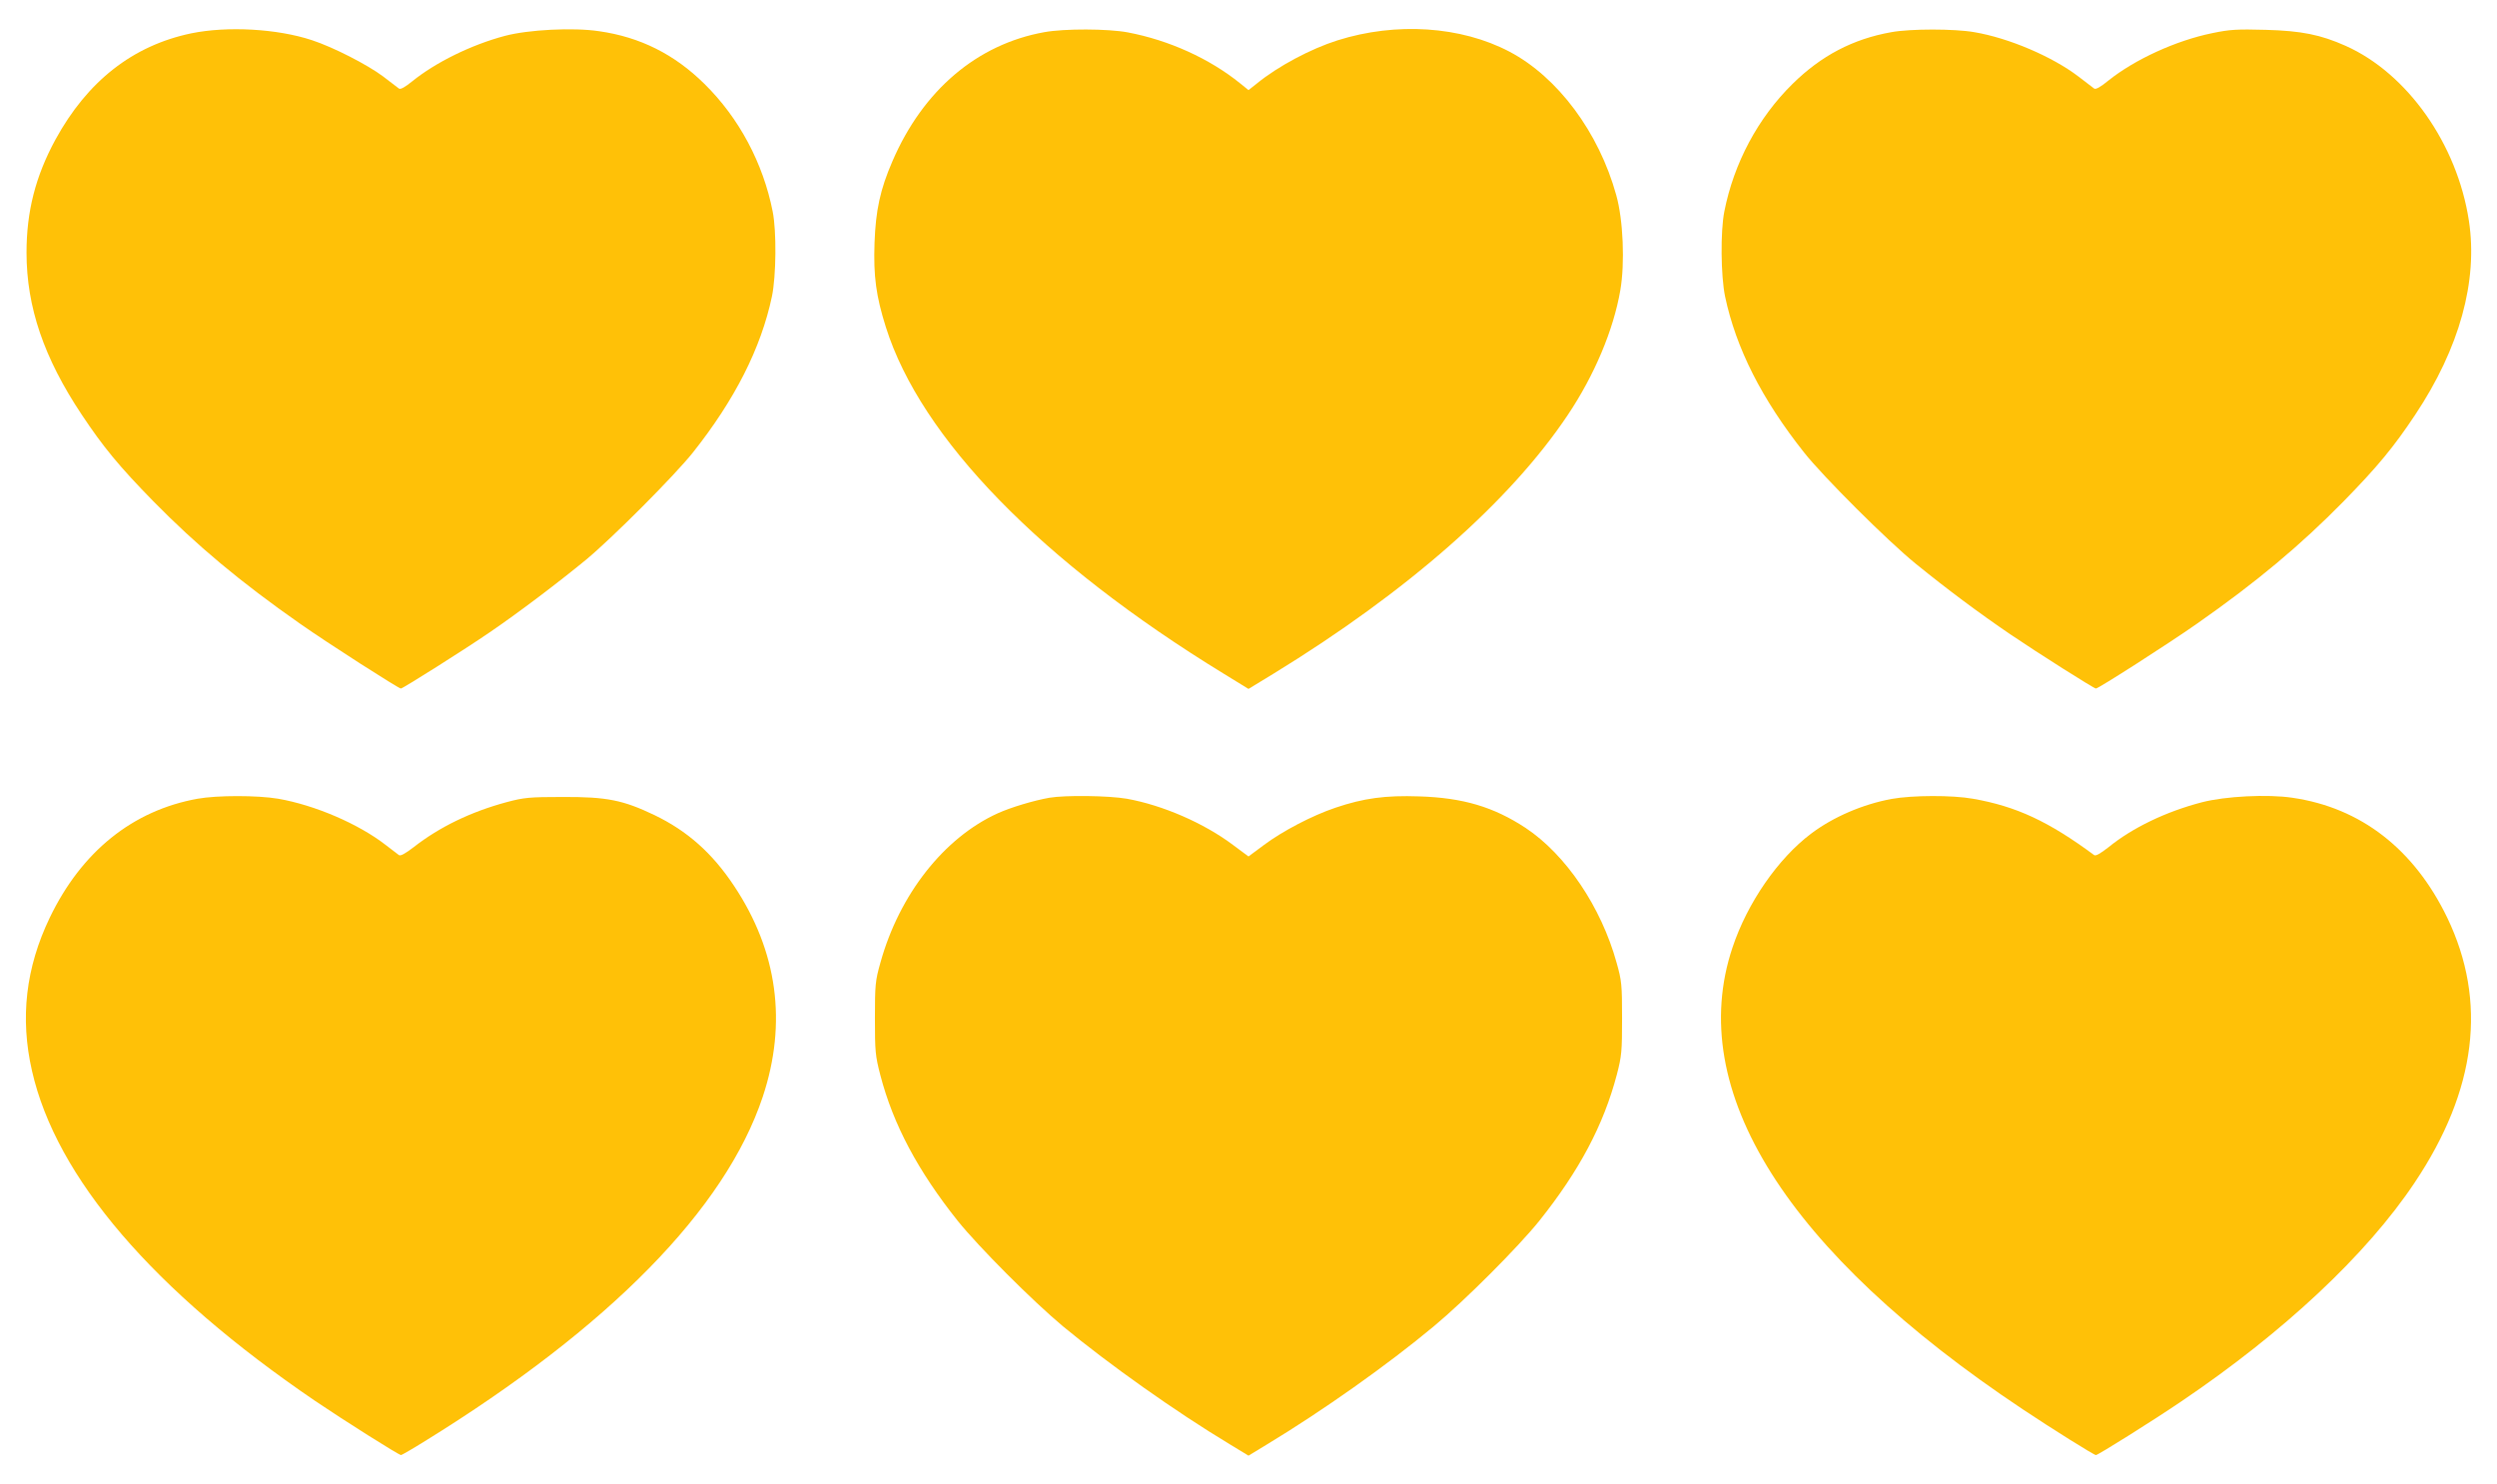
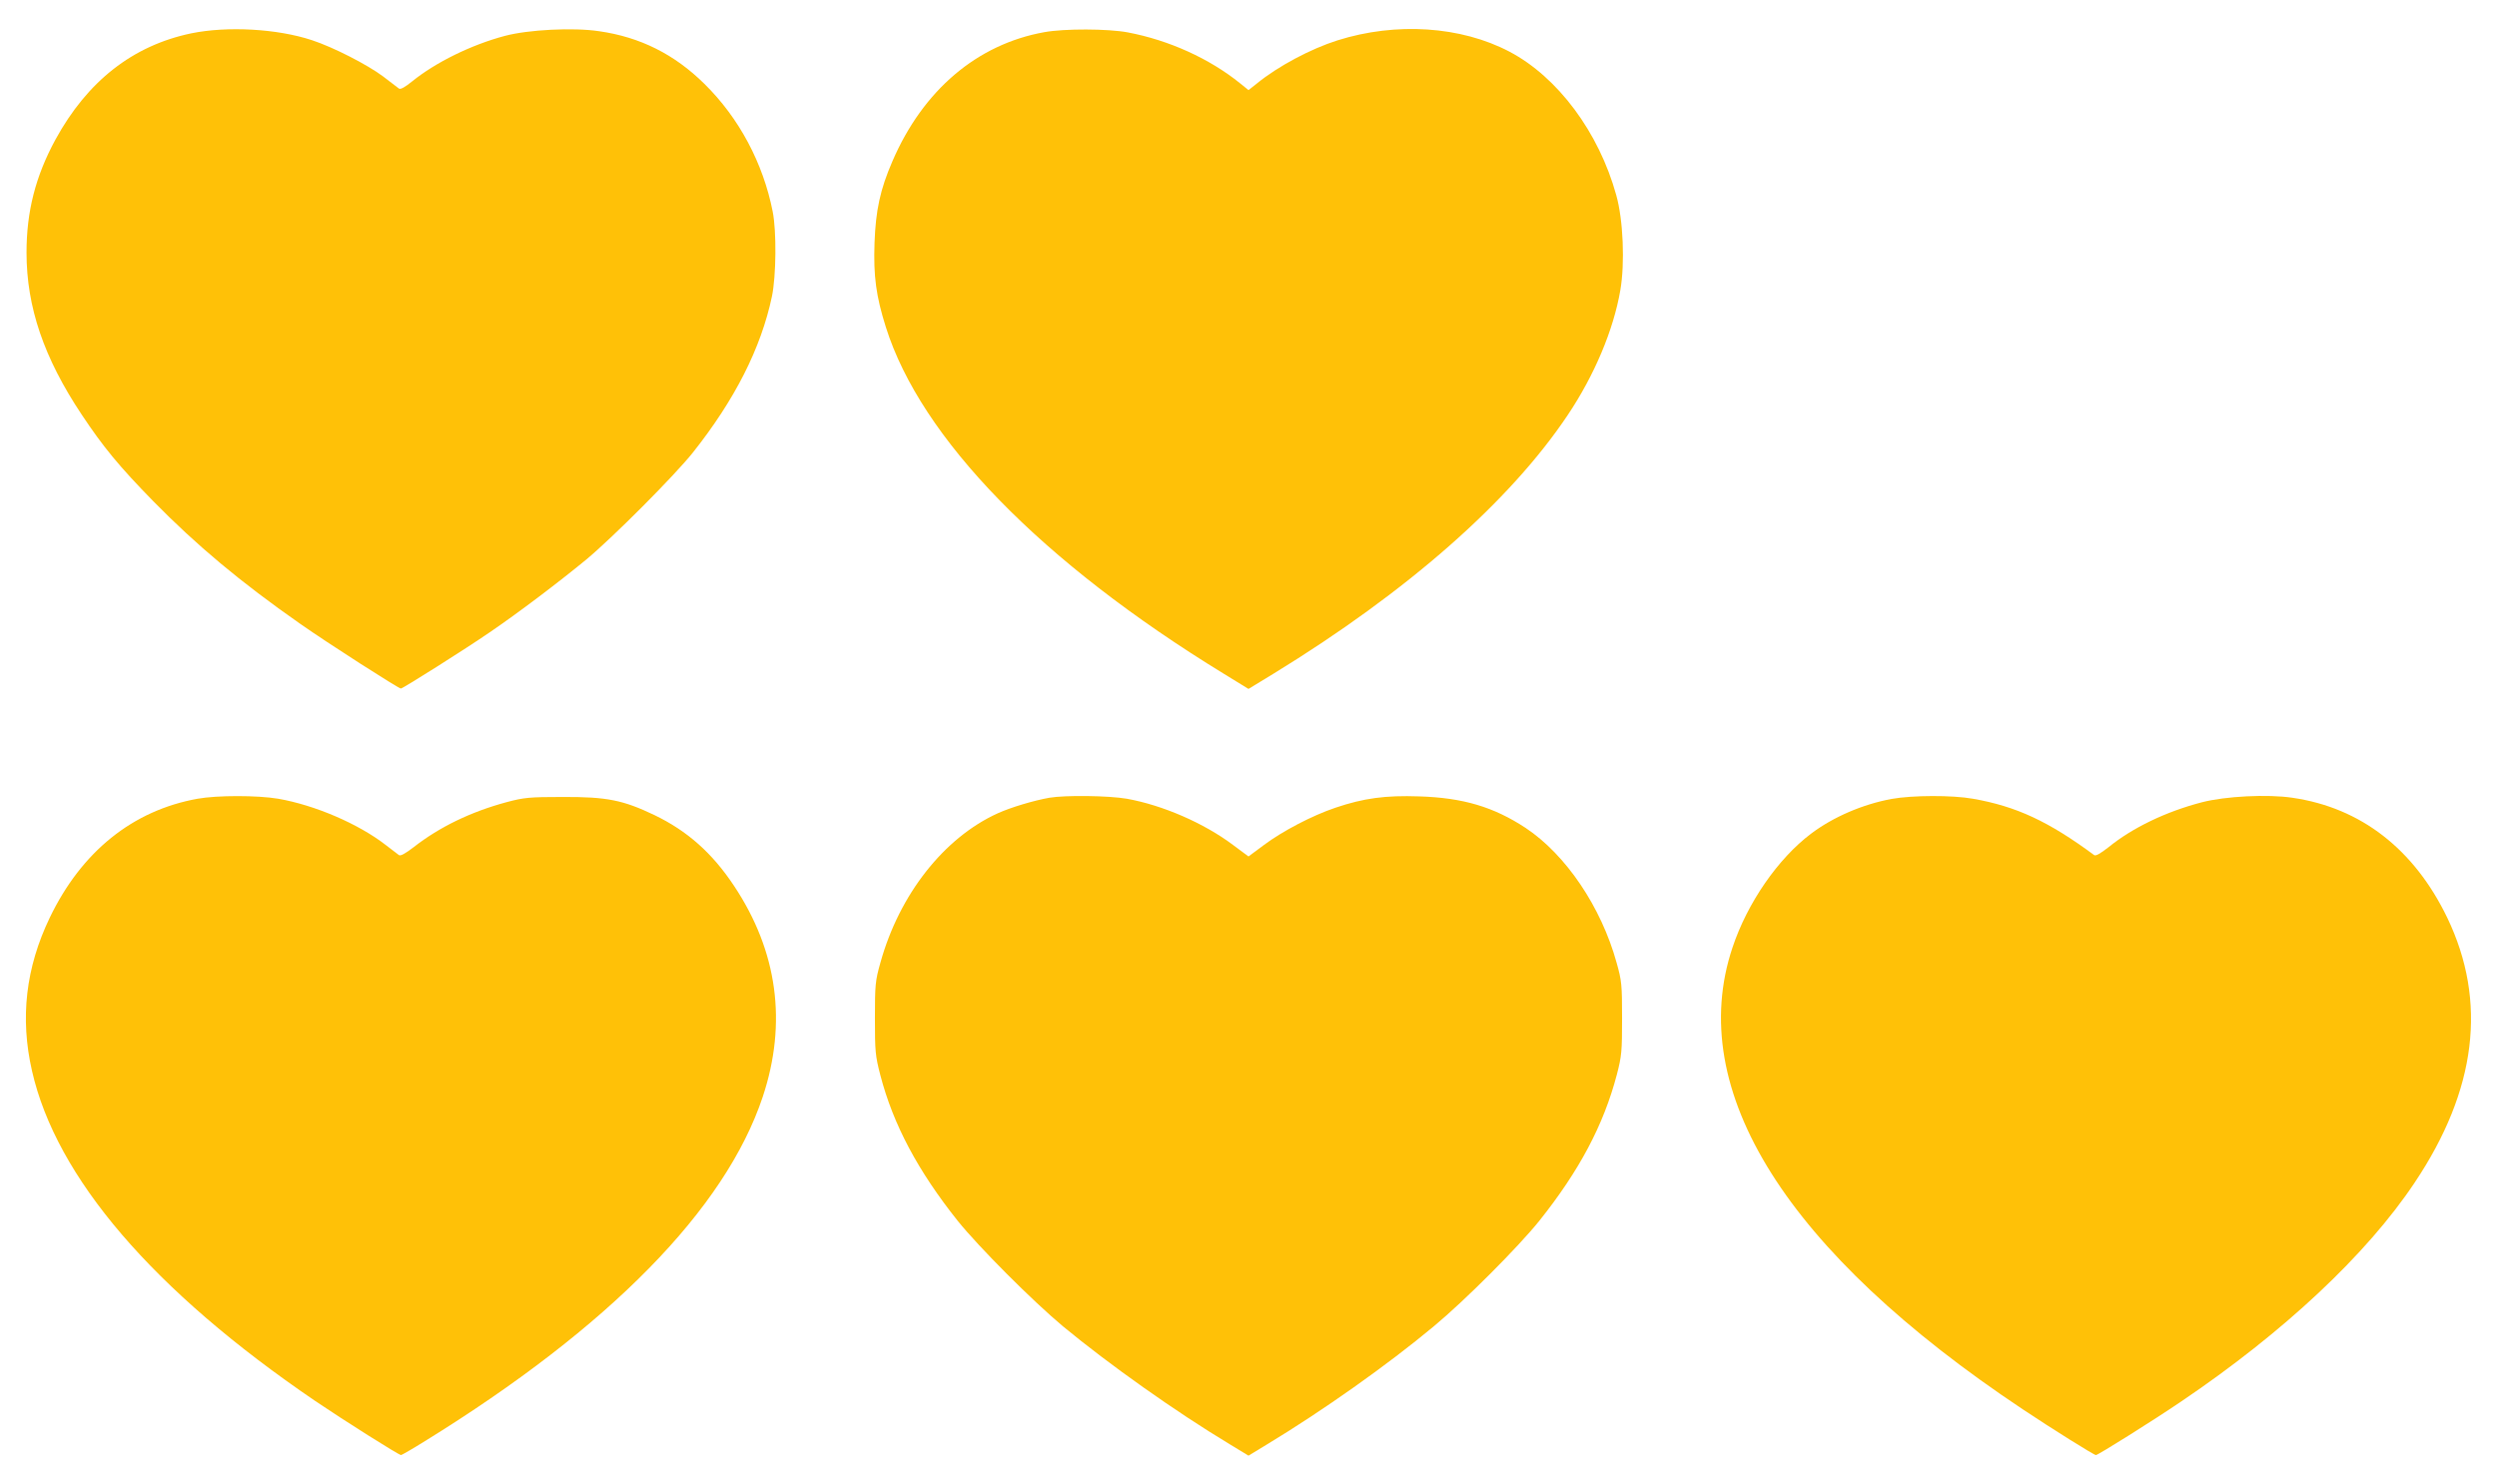
<svg xmlns="http://www.w3.org/2000/svg" version="1.0" width="1280pt" height="761pt" viewBox="0 0 1280 761" preserveAspectRatio="xMidYMid meet">
  <g transform="translate(0,761) scale(0.1,-0.1)" fill="#ffc107" stroke="none">
    <path d="M980 7439 c-300 -63 -532 -245 -696 -545 -102 -188 -148 -368 -148 -579 0 -279 89 -540 283 -831 111 -167 193 -266 366 -443 222 -226 446 -414 755 -630 138 -97 503 -331 515 -331 10 0 333 204 455 288 147 100 354 257 495 373 135 112 454 432 547 549 215 271 349 535 405 800 22 106 24 334 4 435 -49 249 -173 481 -350 655 -154 152 -330 240 -540 270 -132 20 -363 8 -483 -24 -173 -46 -355 -136 -475 -233 -37 -30 -60 -43 -68 -37 -7 5 -43 33 -81 62 -80 60 -255 150 -365 186 -178 59 -434 73 -619 35z" />
    <path d="M5353 7445 c-344 -62 -621 -297 -778 -661 -63 -145 -86 -252 -92 -419 -6 -172 8 -273 58 -432 180 -571 798 -1205 1732 -1777 l127 -78 128 78 c687 421 1213 884 1509 1327 136 203 234 435 269 639 24 138 15 361 -21 488 -89 322 -300 605 -547 735 -249 131 -581 153 -882 58 -136 -43 -304 -132 -413 -221 l-43 -34 -42 34 c-158 128 -366 222 -577 262 -101 19 -325 20 -428 1z" />
-     <path d="M9695 7445 c-197 -35 -360 -121 -506 -265 -177 -174 -301 -406 -350 -655 -20 -101 -18 -329 4 -435 56 -265 188 -526 405 -800 99 -125 427 -452 572 -570 165 -134 325 -253 485 -362 140 -95 429 -278 439 -278 13 0 375 232 516 331 309 216 533 404 755 630 173 177 255 276 366 443 227 341 322 686 275 994 -60 394 -316 756 -632 897 -128 57 -226 77 -409 82 -148 4 -184 2 -275 -17 -186 -38 -397 -135 -532 -243 -40 -33 -65 -47 -73 -41 -7 5 -43 33 -81 62 -134 102 -356 197 -533 227 -102 18 -329 18 -426 0z" />
    <path d="M1013 3515 c-333 -60 -595 -271 -758 -610 -123 -256 -153 -514 -91 -785 124 -547 621 -1127 1451 -1692 143 -97 429 -278 441 -278 3 0 59 32 123 72 945 584 1539 1189 1731 1765 126 379 76 746 -147 1081 -112 169 -240 282 -408 363 -161 77 -244 94 -470 93 -172 0 -199 -3 -286 -26 -186 -50 -346 -128 -478 -231 -43 -33 -68 -47 -76 -41 -7 5 -38 29 -68 52 -139 108 -362 204 -551 237 -107 18 -312 18 -413 0z" />
    <path d="M5379 3520 c-79 -14 -197 -49 -265 -80 -275 -125 -504 -416 -601 -766 -26 -92 -28 -113 -28 -284 0 -171 2 -193 28 -293 66 -253 193 -491 397 -747 109 -135 380 -407 539 -540 237 -196 577 -437 854 -604 l97 -59 97 59 c284 172 614 405 854 605 160 133 431 405 539 539 206 258 330 492 398 750 25 96 27 120 27 290 0 171 -2 192 -28 284 -79 286 -260 554 -466 691 -164 108 -321 155 -546 162 -173 6 -284 -9 -429 -58 -119 -40 -272 -120 -368 -192 l-78 -58 -78 58 c-150 113 -362 205 -546 238 -93 16 -315 19 -397 5z" />
    <path d="M9697 3514 c-147 -27 -299 -92 -413 -178 -169 -127 -327 -355 -403 -584 -245 -731 277 -1561 1489 -2368 150 -100 364 -234 374 -234 11 0 293 177 436 274 527 356 952 754 1198 1123 318 475 373 929 167 1358 -170 352 -443 564 -794 615 -127 19 -343 8 -463 -23 -185 -48 -357 -131 -480 -231 -41 -32 -65 -46 -73 -40 -234 173 -399 250 -622 289 -106 19 -311 18 -416 -1z" />
  </g>
</svg>